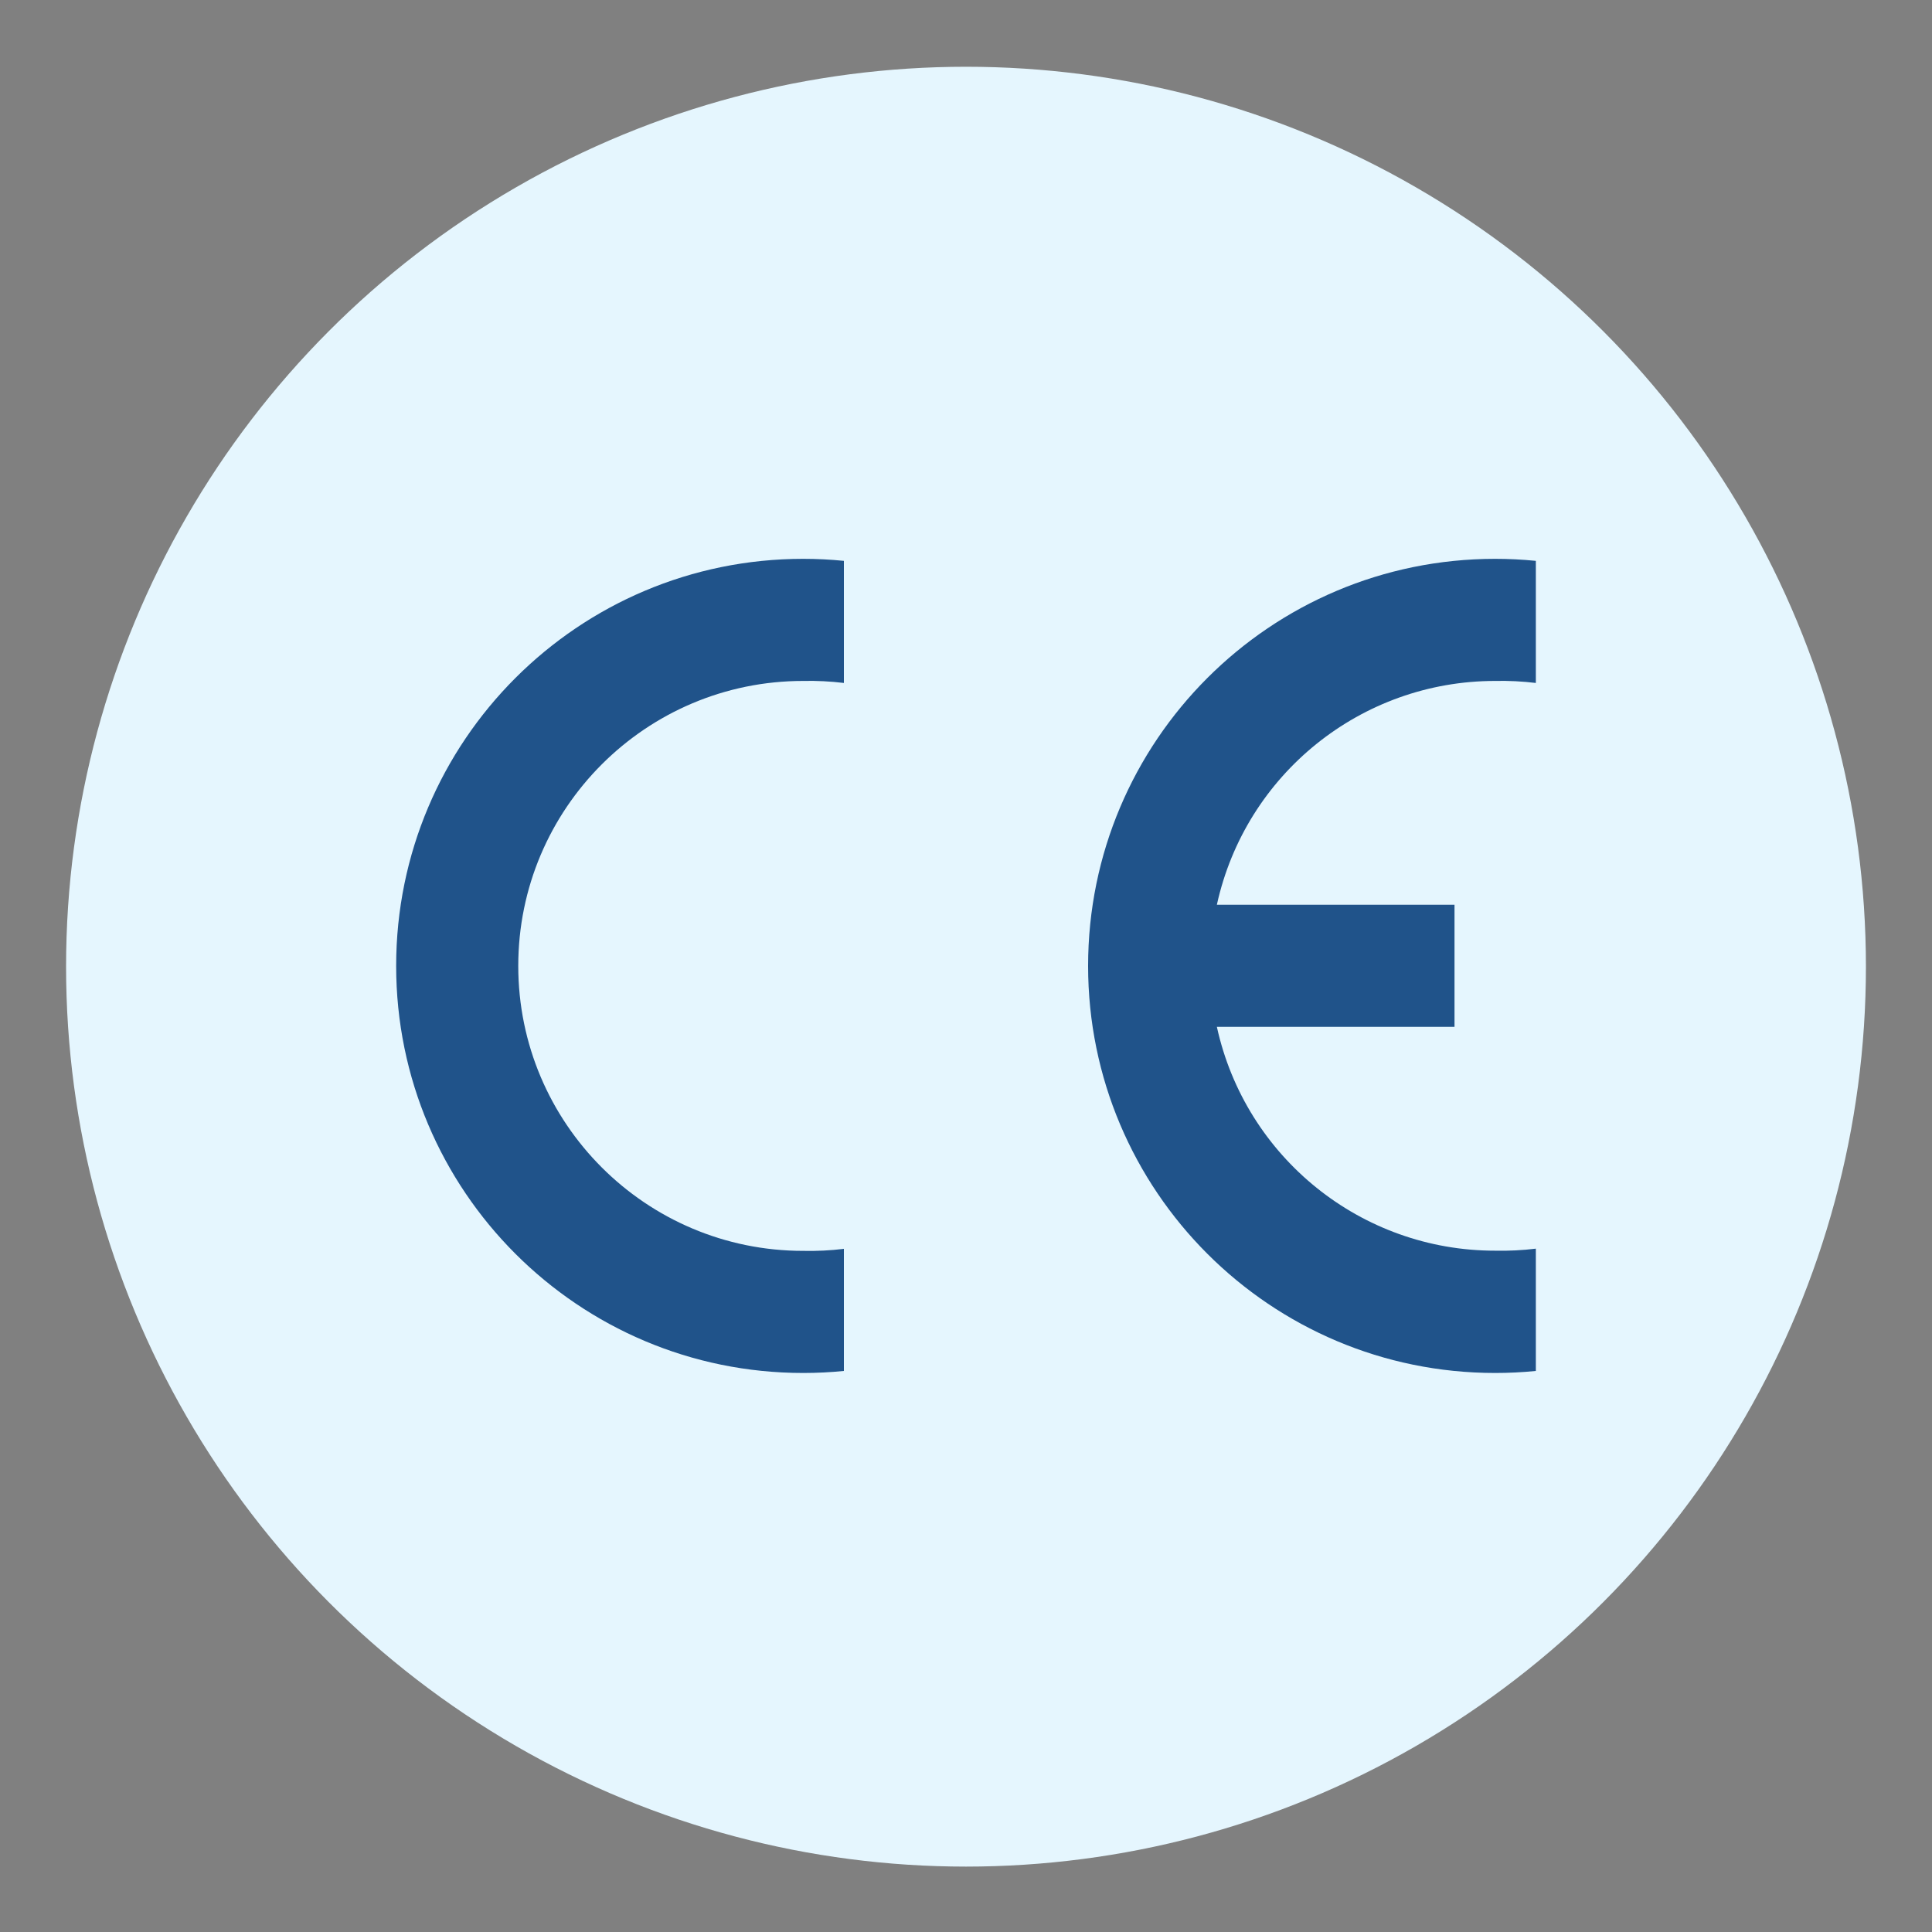
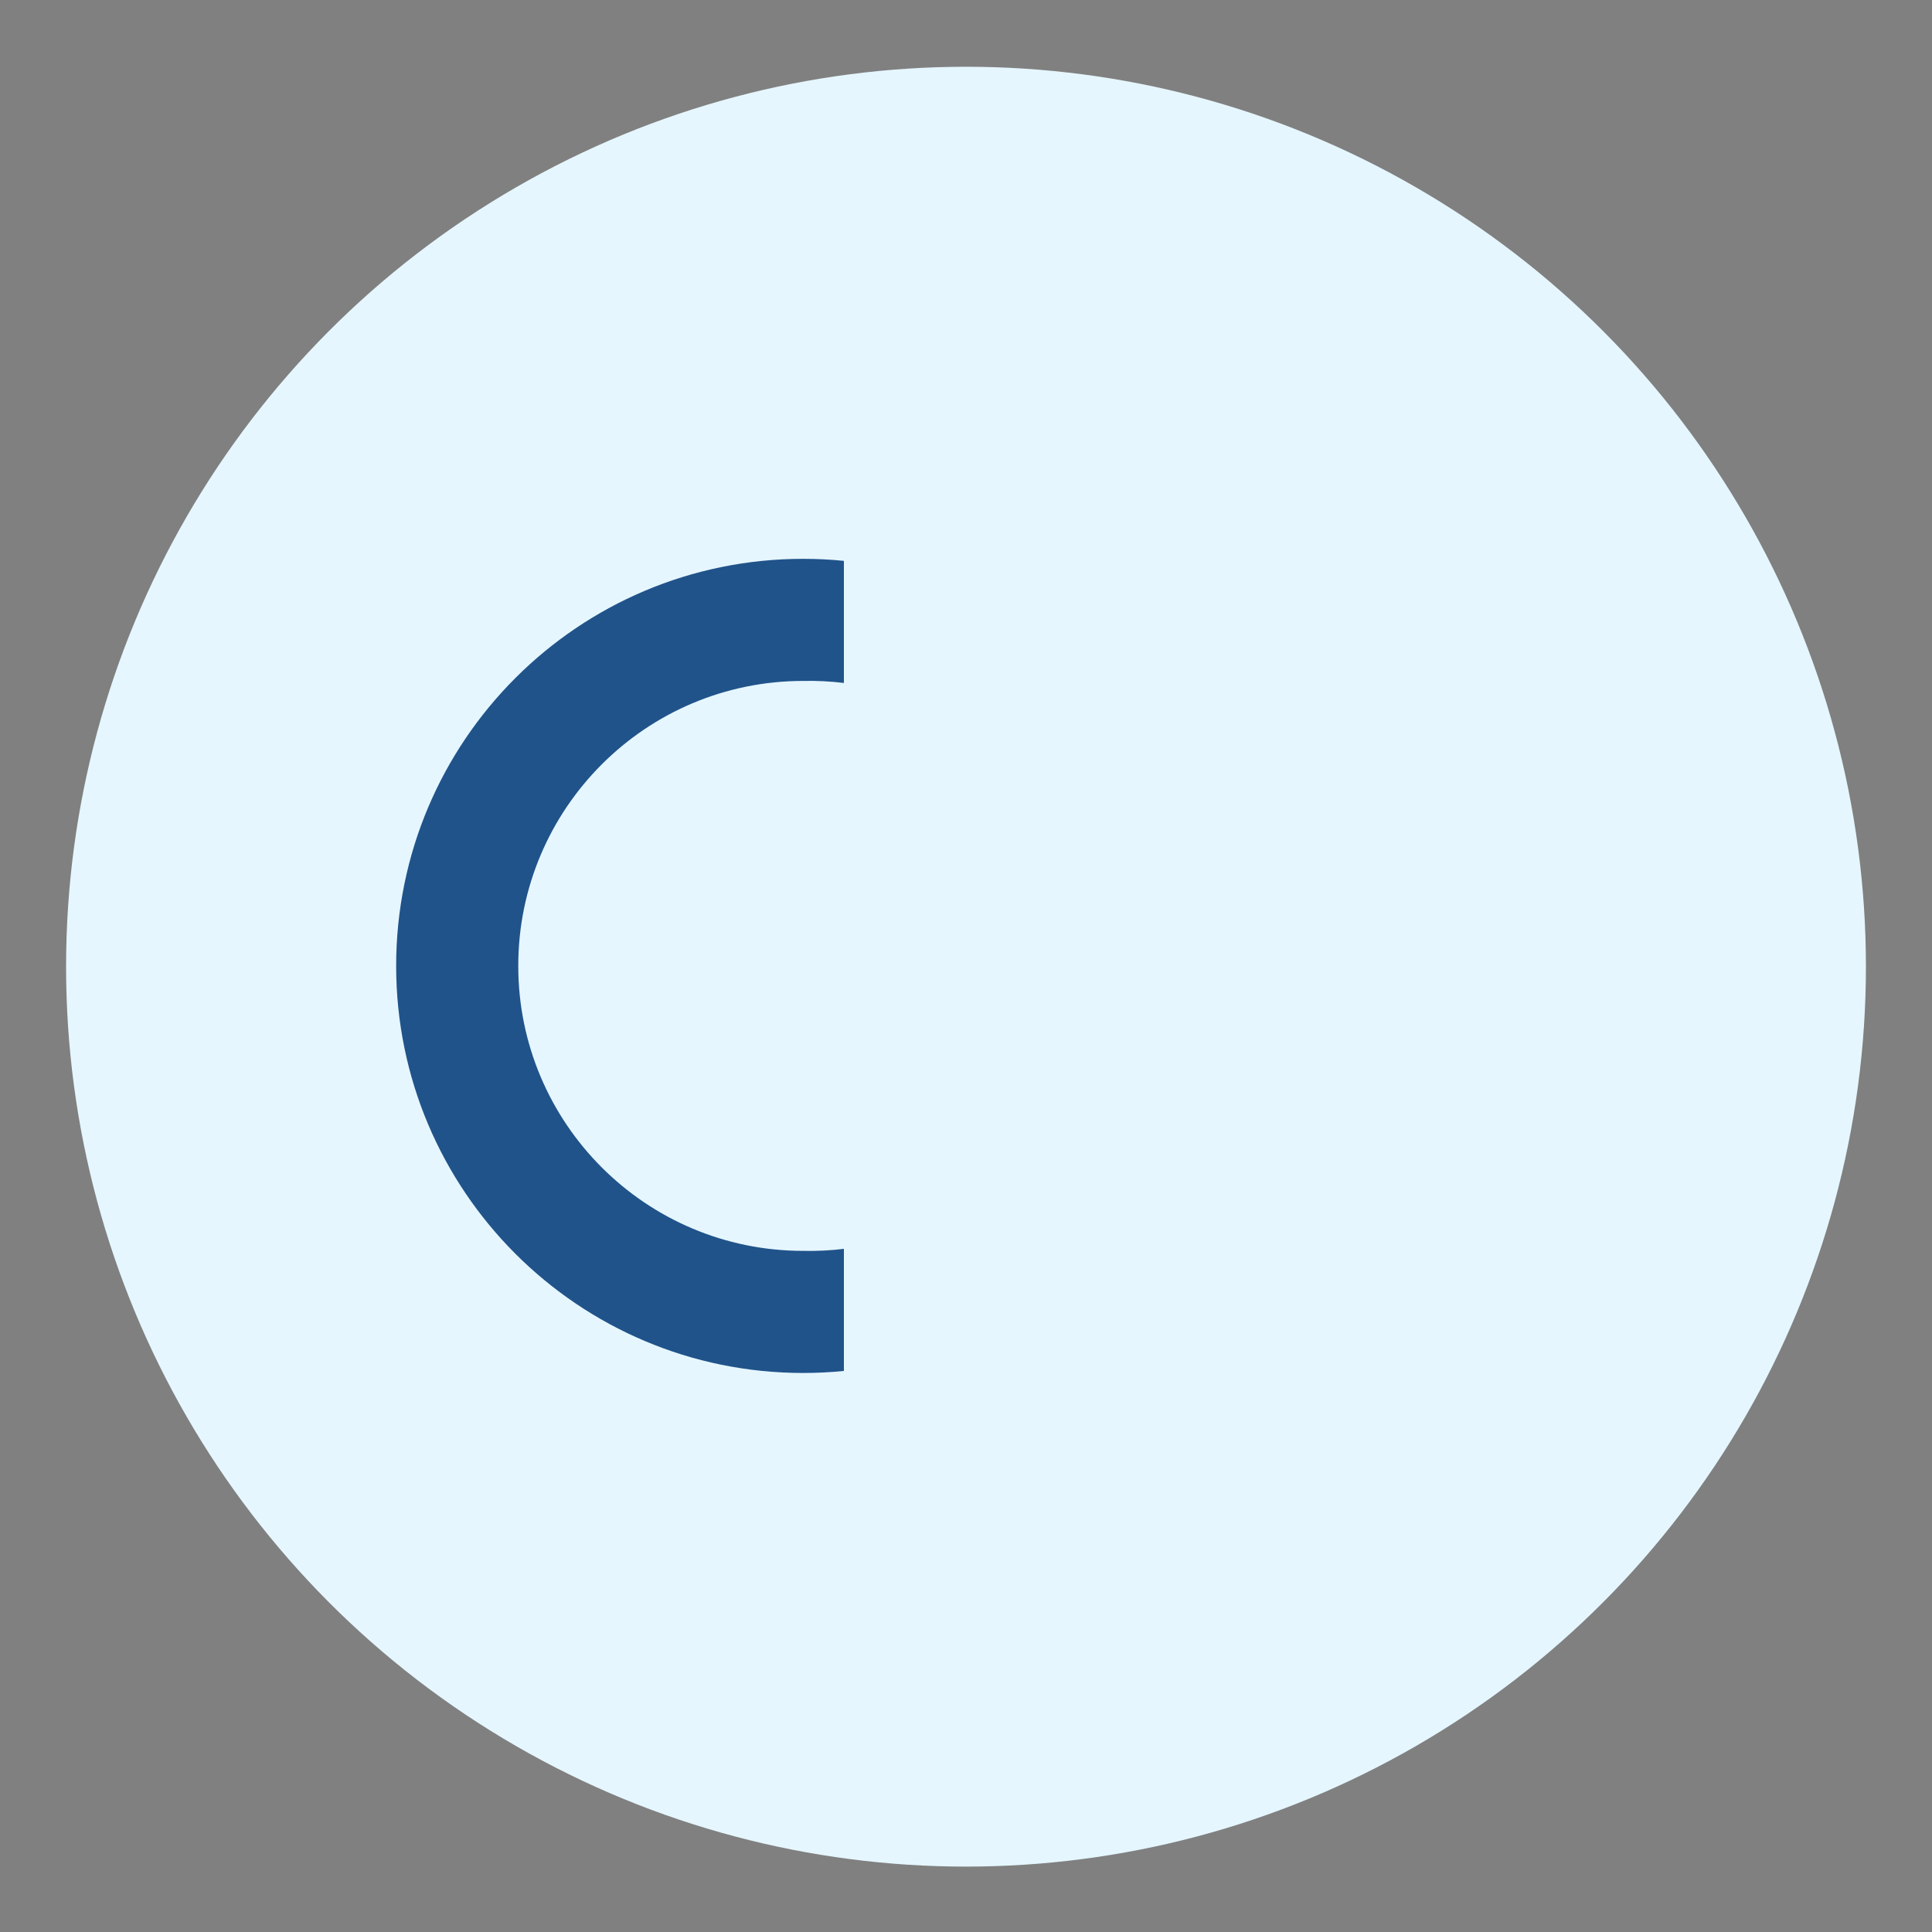
<svg xmlns="http://www.w3.org/2000/svg" viewBox="0 0 200 200" data-name="Layer 1" id="Layer_1">
  <rect x="0" y="0" width="200" height="200" fill="#808080" stroke="none" />
  <defs>
    <style>
      .cls-1 {
        fill: #20538a;
        fill-rule: evenodd;
      }

      .cls-2 {
        fill: #e5f6fe;
      }
    </style>
  </defs>
  <circle r="93.16" cy="100.07" cx="100" class="cls-2" />
  <g>
    <path d="M87.36,141.92c-1.4.14-2.81.21-4.21.21-23.27,0-42.14-18.86-42.14-42.14s18.86-42.14,42.14-42.14c1.41,0,2.81.07,4.21.21v12.64c-1.4-.17-2.81-.24-4.21-.21-16.29,0-29.5,13.21-29.5,29.5s13.21,29.5,29.5,29.5c1.41.03,2.82-.04,4.21-.21v12.64Z" class="cls-1" />
-     <path d="M158.99,141.92c-1.4.14-2.81.21-4.21.21-23.27,0-42.14-18.86-42.14-42.14s18.86-42.14,42.14-42.14c1.41,0,2.81.07,4.21.21v12.64c-1.4-.17-2.81-.24-4.21-.21-13.86,0-25.84,9.64-28.81,23.17h24.6v12.64h-24.6c2.97,13.53,14.96,23.18,28.81,23.17,1.41.03,2.82-.04,4.21-.21v12.64Z" class="cls-1" />
  </g>
</svg>